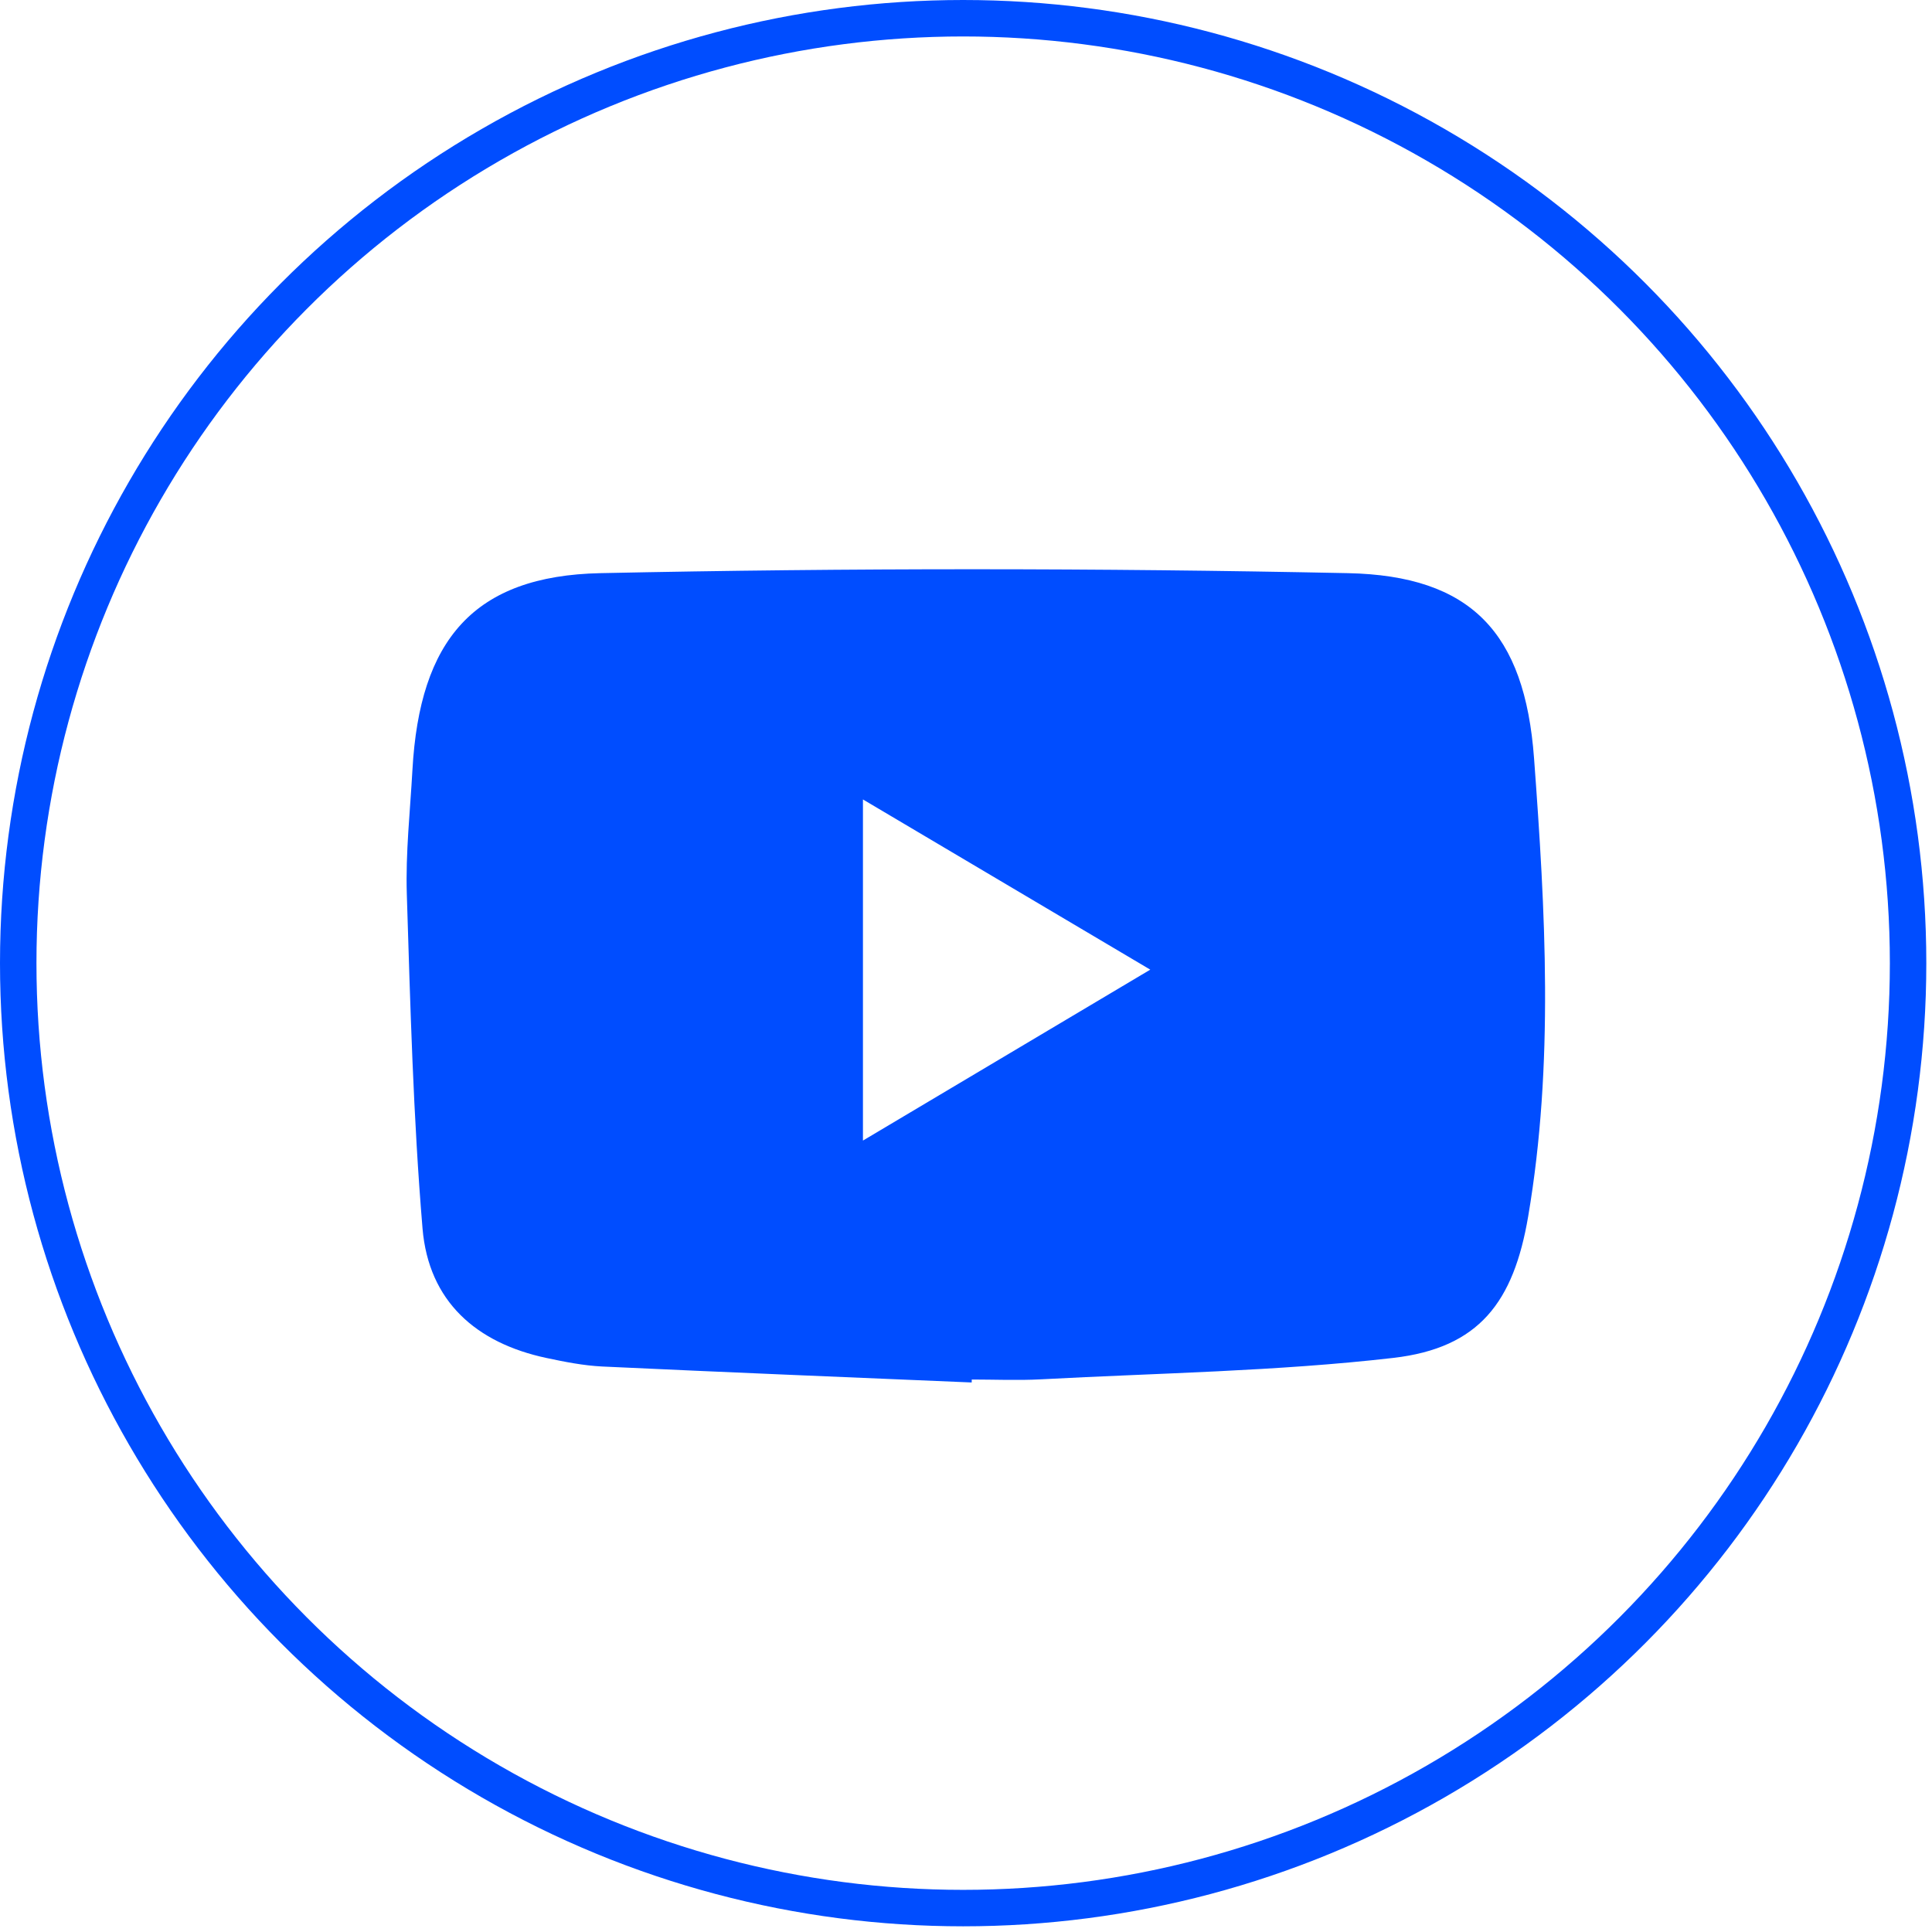
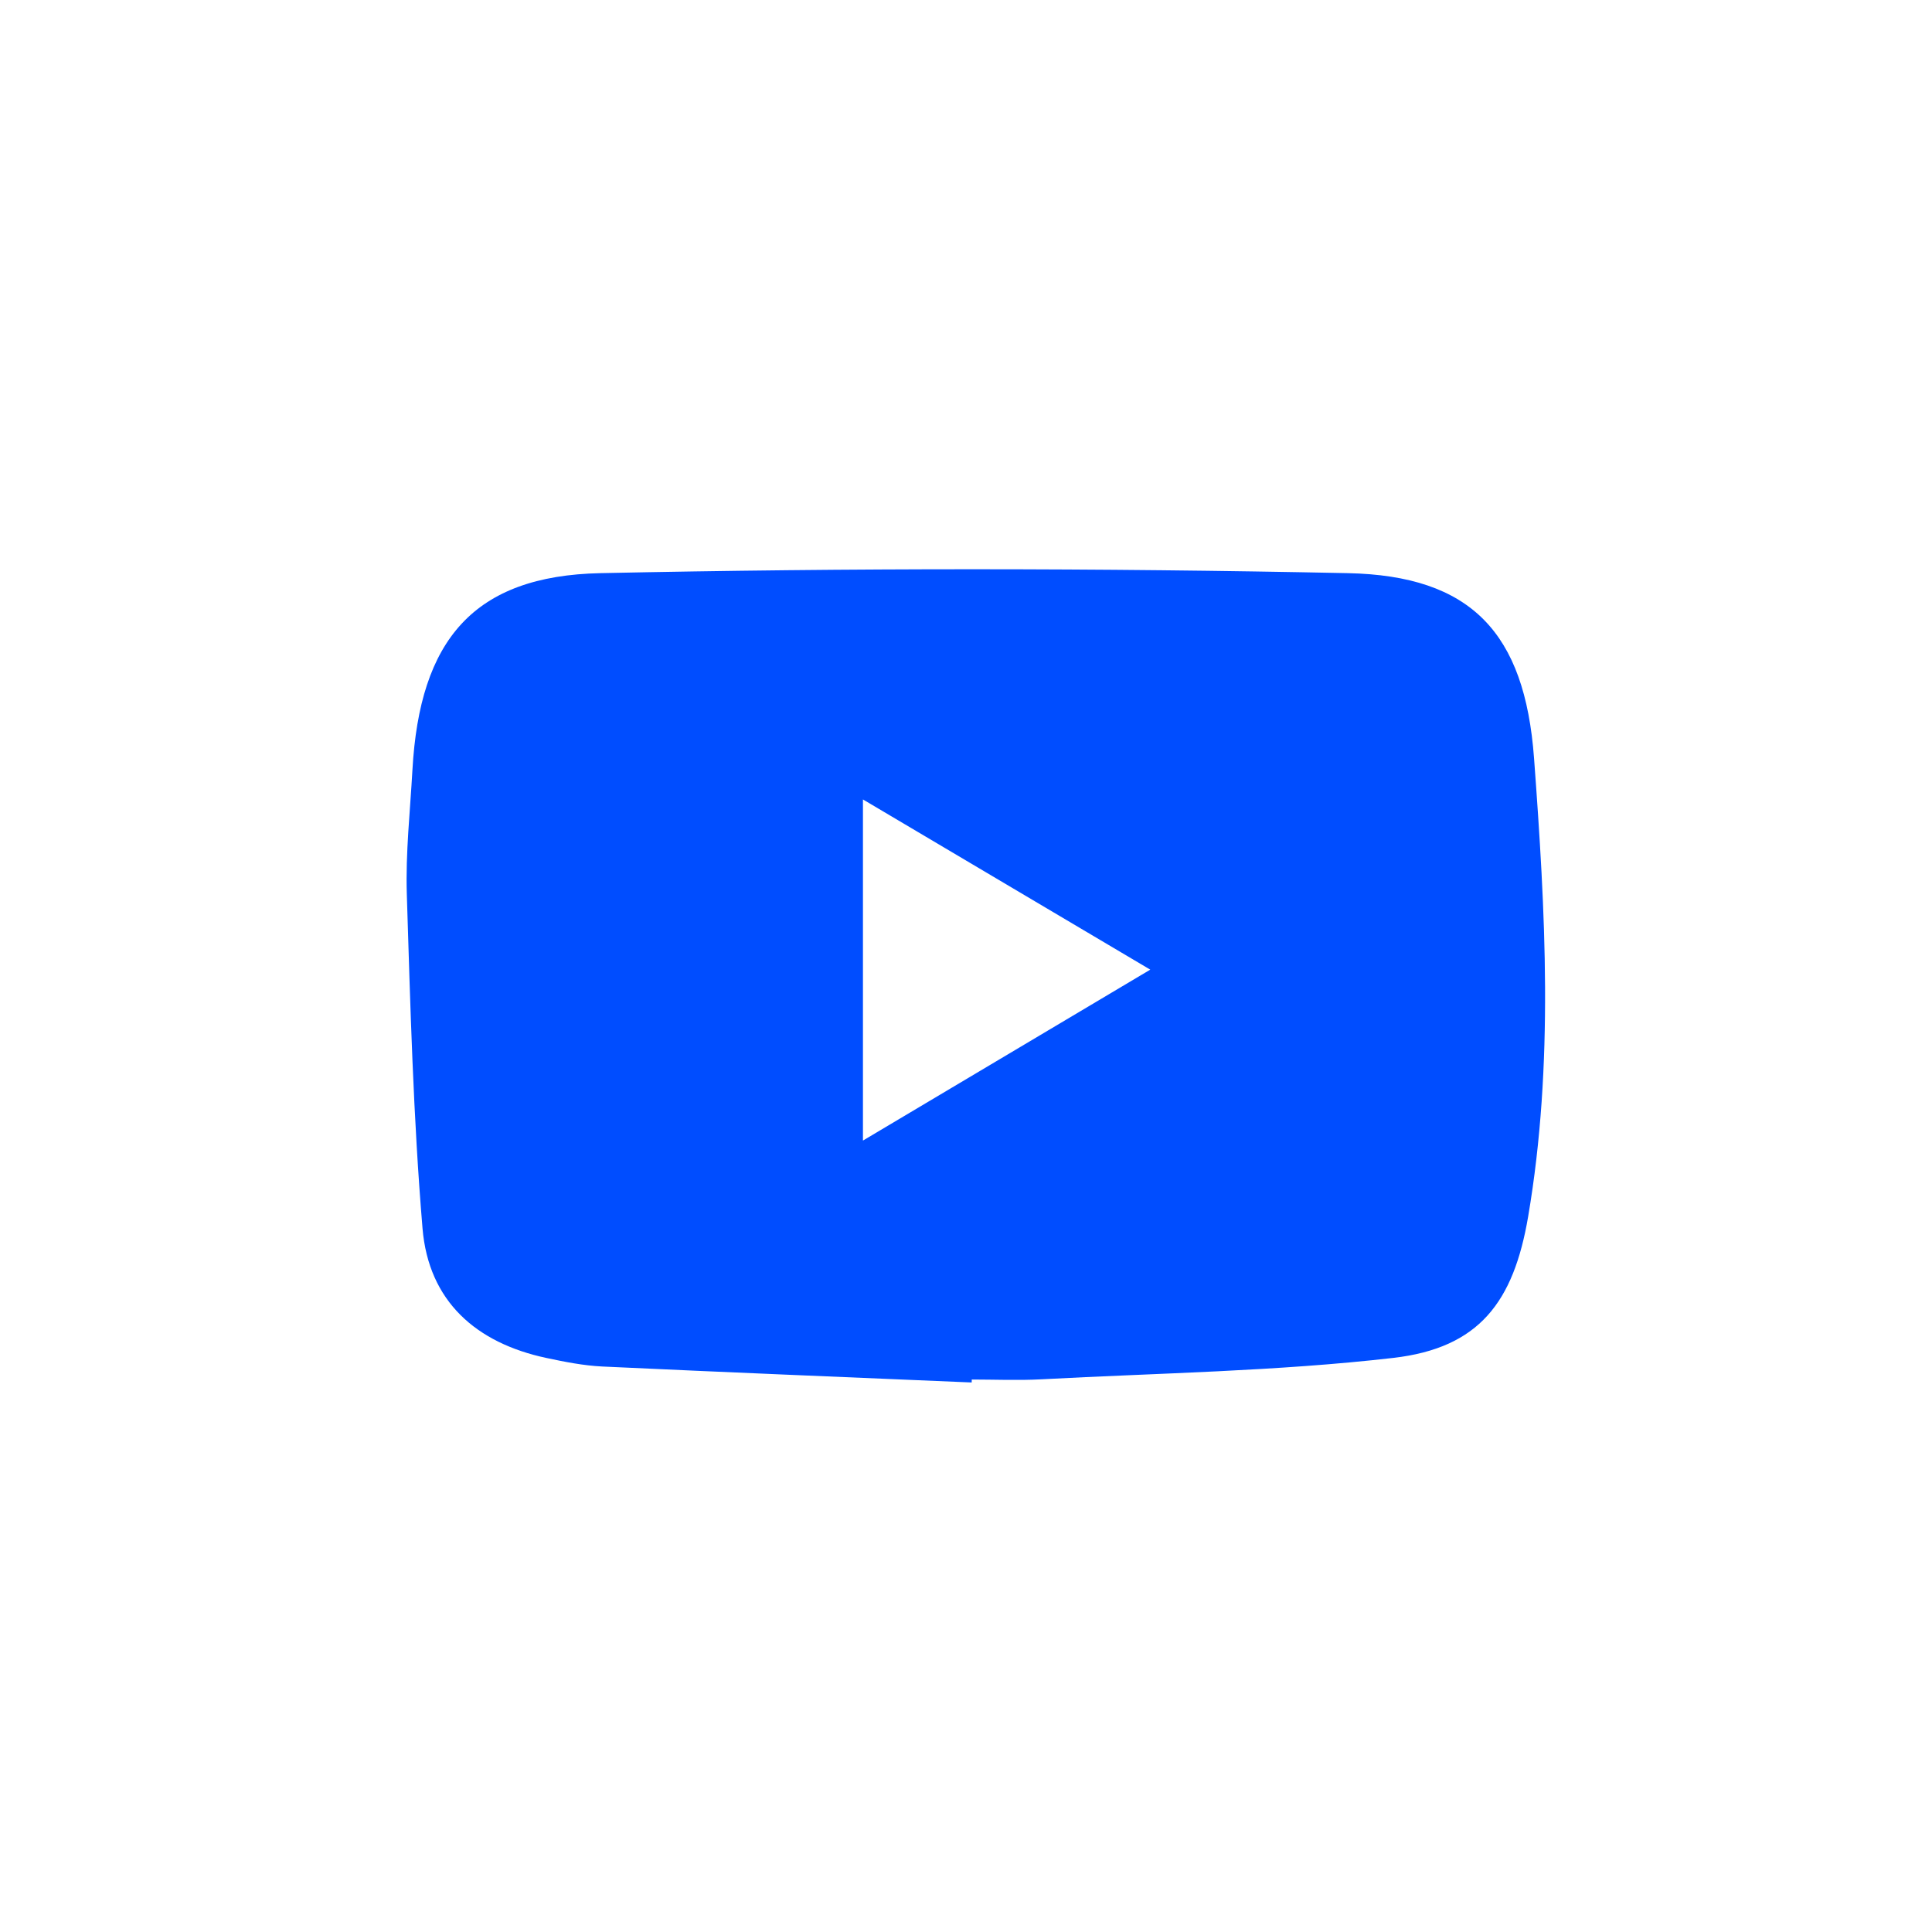
<svg xmlns="http://www.w3.org/2000/svg" width="53" height="53" viewBox="0 0 53 53" fill="none">
-   <circle cx="26.422" cy="26.422" r="25.922" stroke="#004DFF" />
  <path d="M26.656 37.925C23.277 37.782 19.899 37.645 16.521 37.487C16.005 37.462 15.489 37.359 14.981 37.251C13.073 36.842 11.759 35.708 11.591 33.699C11.336 30.651 11.256 27.586 11.16 24.528C11.125 23.396 11.251 22.258 11.314 21.124C11.512 17.559 12.989 15.796 16.472 15.723C23.303 15.579 30.141 15.582 36.973 15.723C40.357 15.793 41.828 17.356 42.083 20.799C42.393 24.985 42.633 29.185 41.922 33.37C41.523 35.716 40.581 36.978 38.222 37.251C35.018 37.62 31.778 37.666 28.552 37.839C27.922 37.872 27.289 37.844 26.658 37.844C26.658 37.87 26.657 37.897 26.656 37.925ZM23.673 21.931C23.673 25.136 23.673 28.134 23.673 31.289C26.34 29.702 28.871 28.197 31.555 26.6C28.829 24.984 26.309 23.492 23.673 21.931Z" fill="#004DFF" />
</svg>